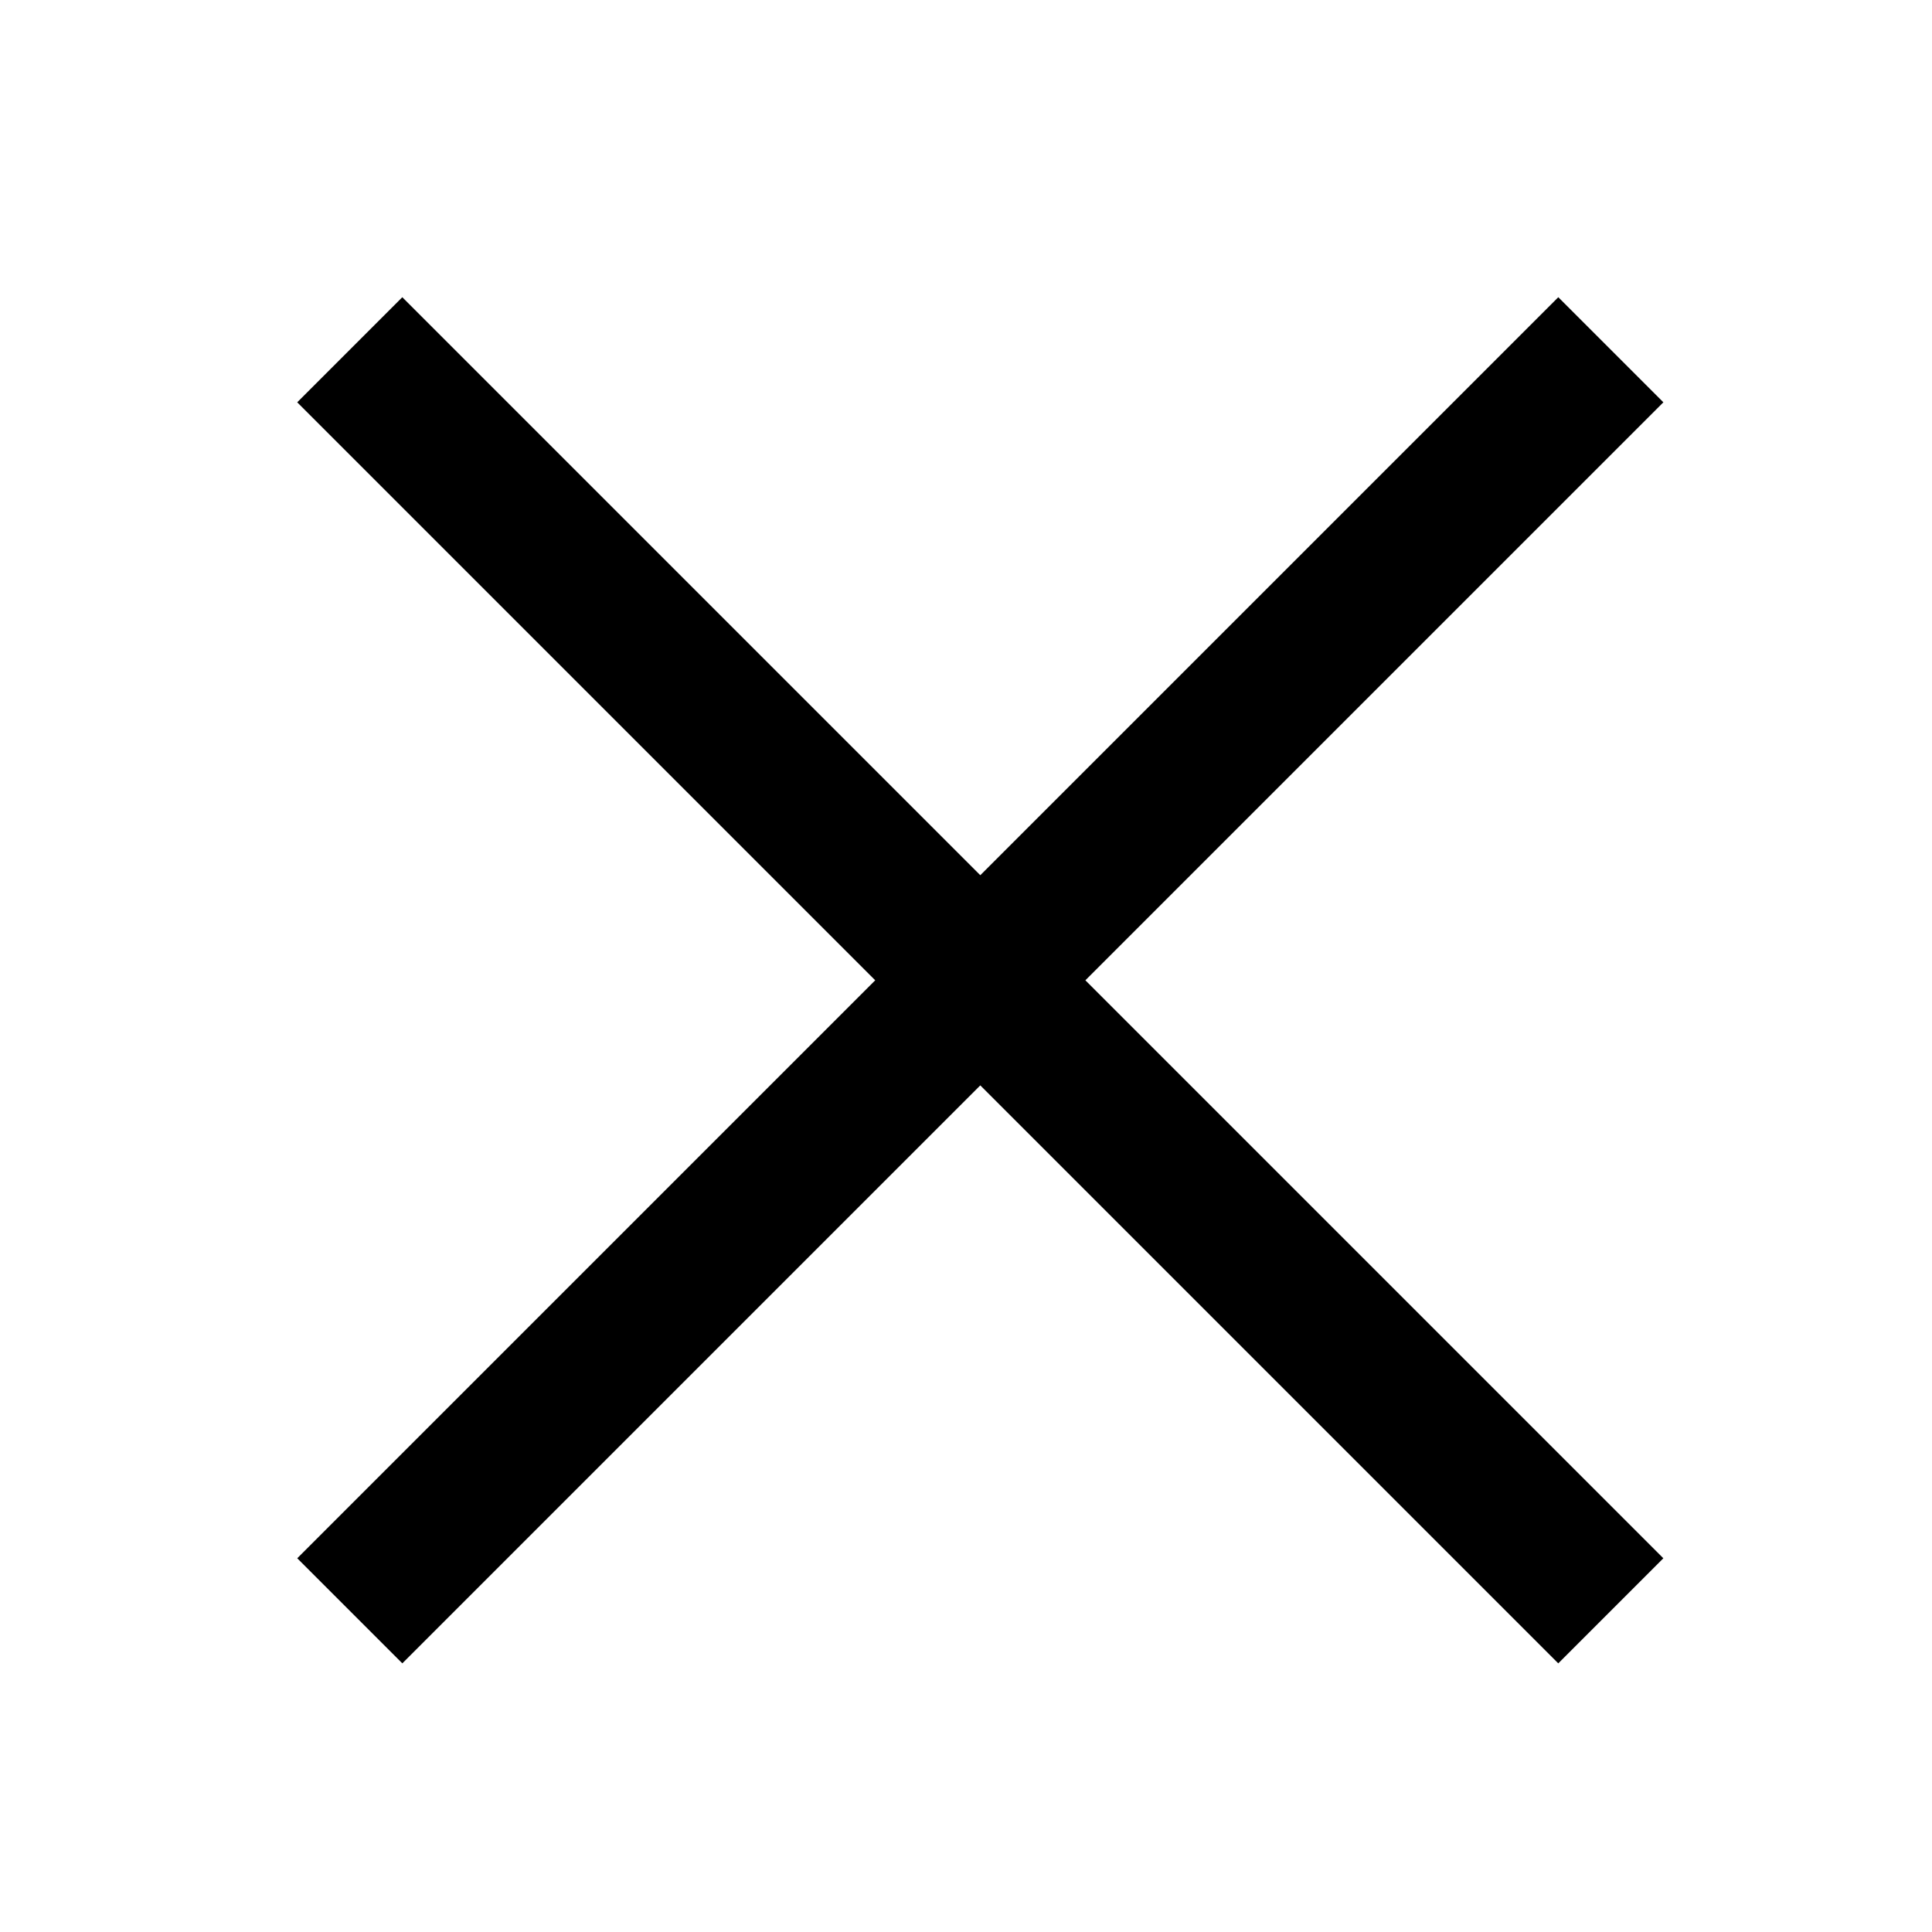
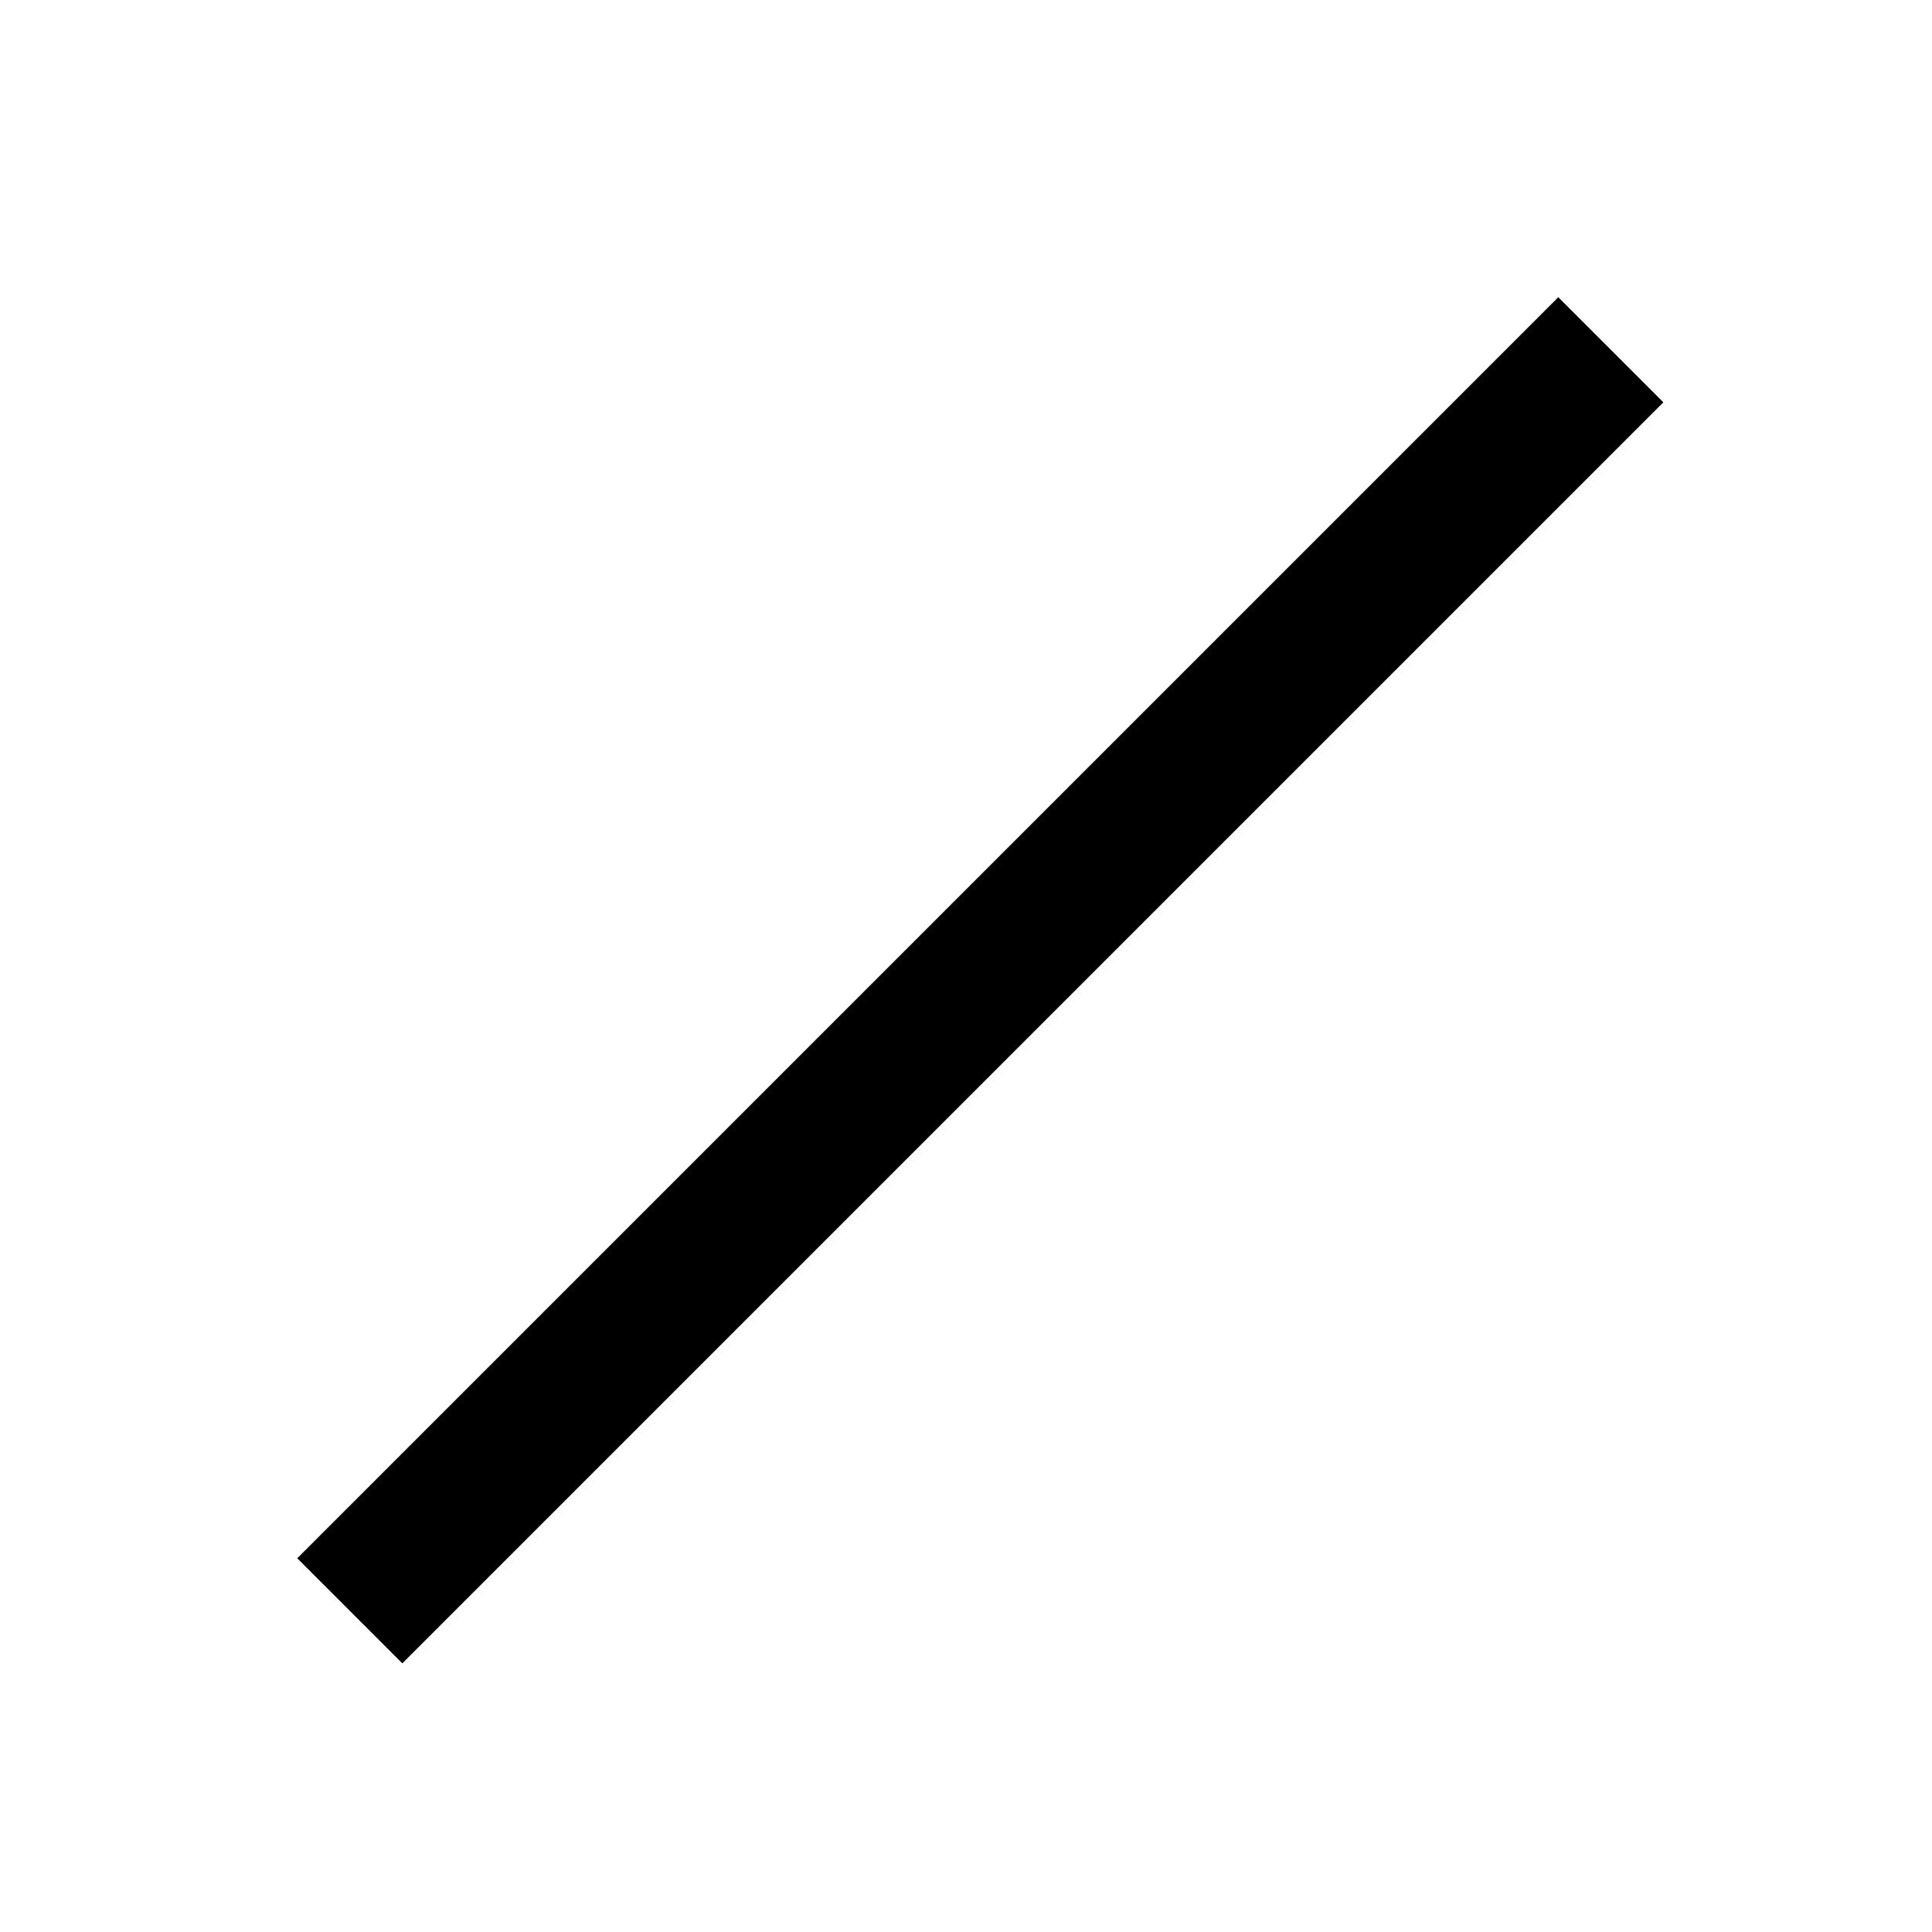
<svg xmlns="http://www.w3.org/2000/svg" width="26" height="26" viewBox="0 0 26 26" fill="none">
-   <rect width="26" height="26" fill="white" />
-   <rect x="5.414" y="4" width="24" height="2" transform="rotate(45 5.414 4)" fill="black" />
  <rect x="22.385" y="5.414" width="24" height="2" transform="rotate(135 22.385 5.414)" fill="black" />
</svg>